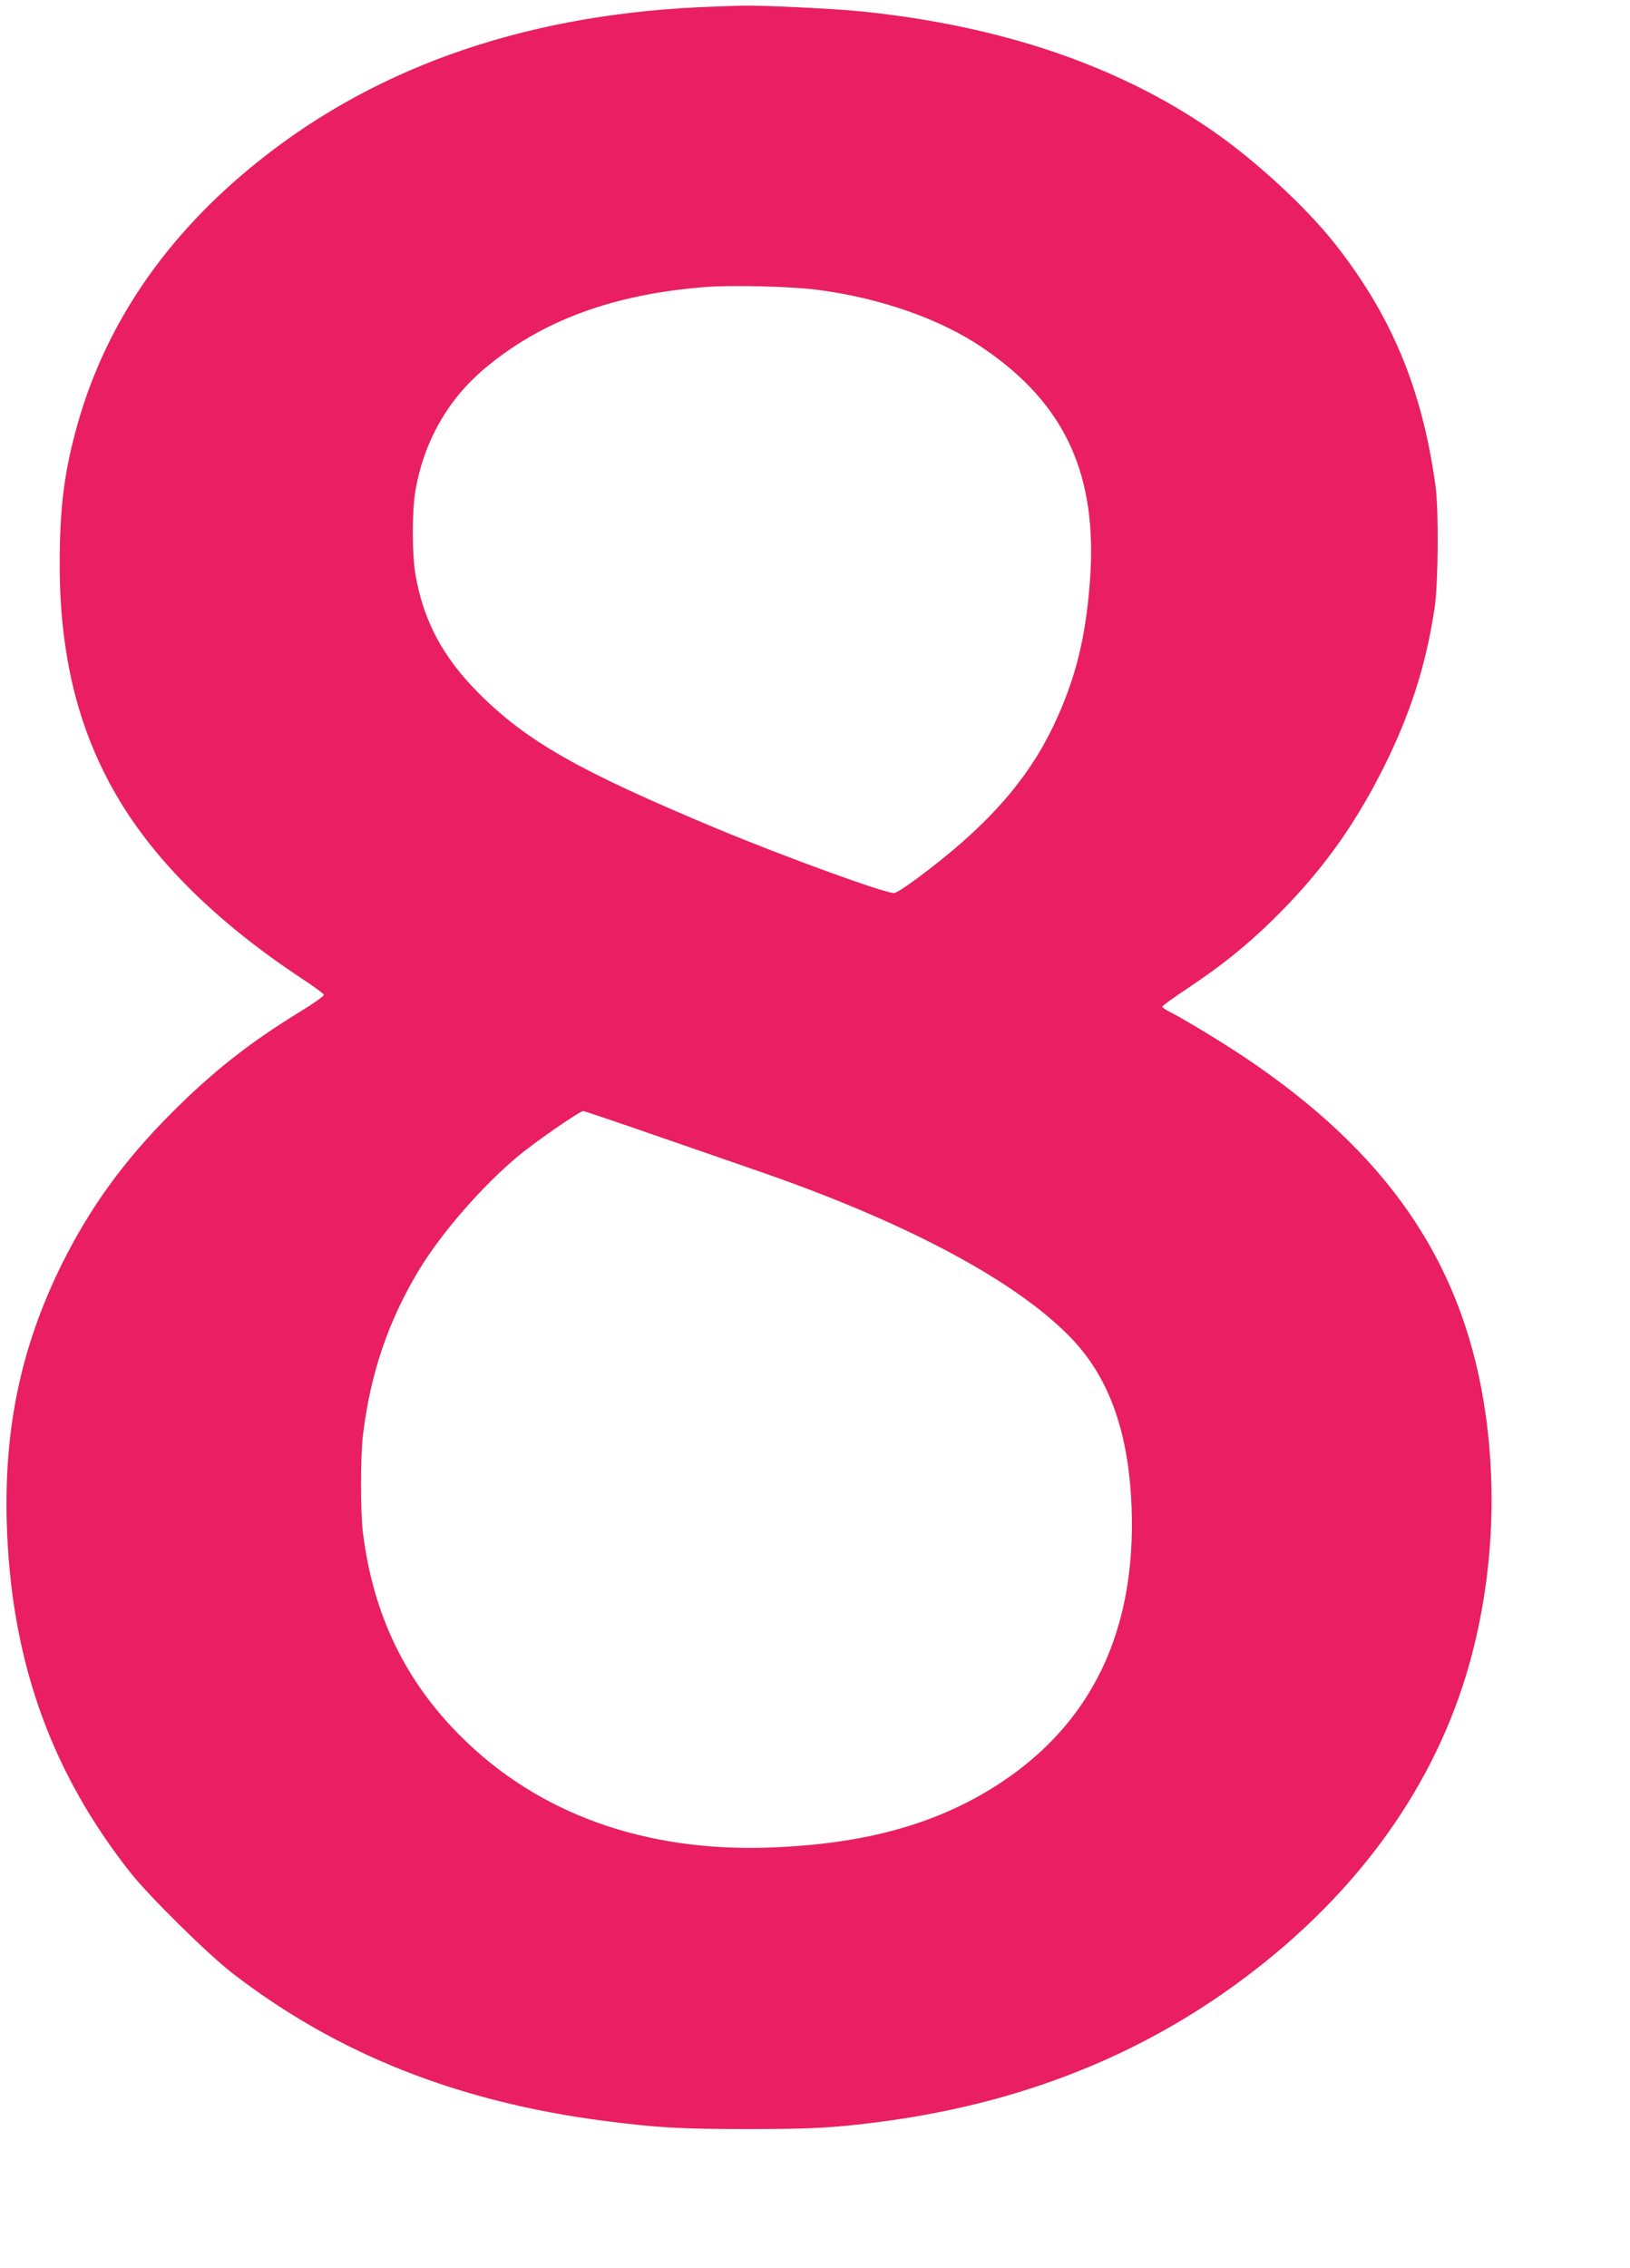
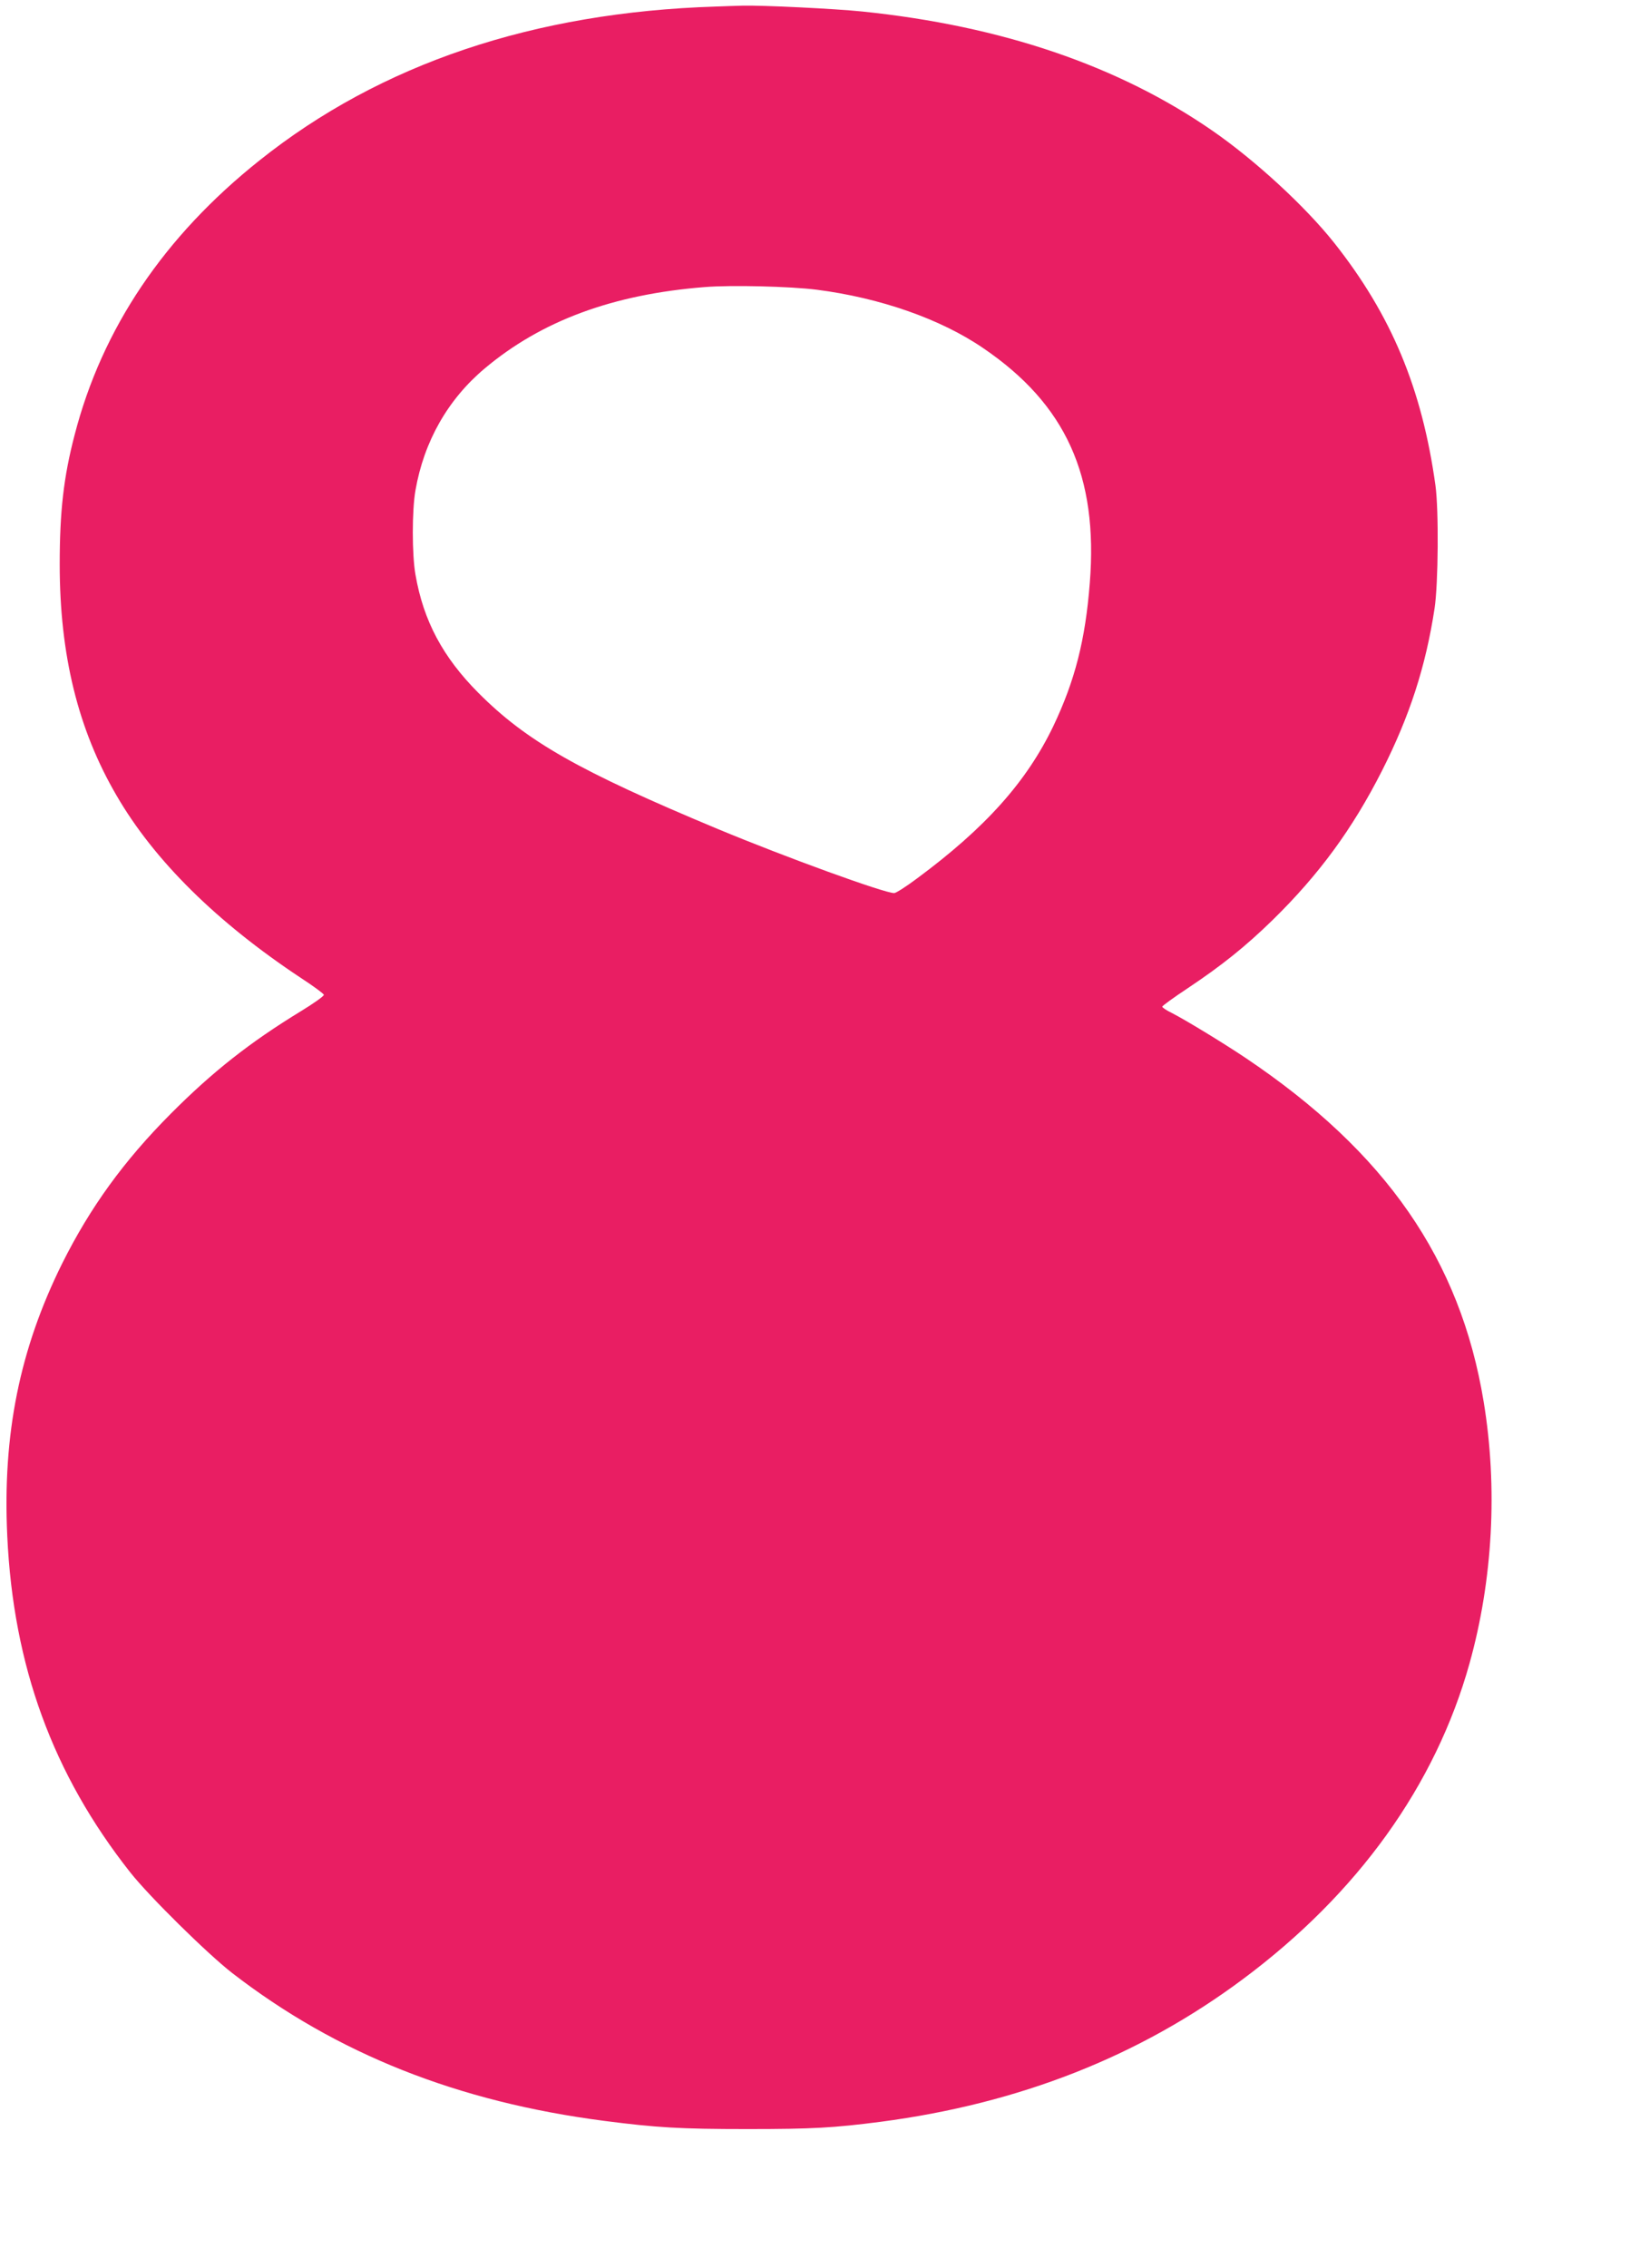
<svg xmlns="http://www.w3.org/2000/svg" version="1.0" width="920pt" height="1280pt" viewBox="0 0 920 1280" preserveAspectRatio="xMidYMid meet">
  <g transform="translate(0,1280) scale(0.1,-0.1)" fill="#e91e63" stroke="none">
-     <path d="M4040 12763 c-1027 -32 -1892 -323 -2575 -868 -539 -429 -889 -949 -1044 -1550 -62 -237 -84 -432 -84 -730 0 -510 103 -931 320 -1303 213 -368 567 -717 1043 -1032 69 -45 126 -87 128 -94 1 -7 -58 -49 -132 -94 -285 -174 -496 -340 -731 -576 -267 -268 -456 -530 -614 -846 -240 -484 -337 -963 -310 -1538 34 -734 257 -1344 693 -1897 107 -136 436 -460 576 -569 591 -457 1275 -728 2102 -835 294 -38 427 -46 808 -46 369 0 486 7 750 41 784 103 1460 369 2045 805 649 483 1087 1094 1279 1781 132 472 160 993 80 1478 -132 802 -552 1408 -1344 1940 -130 87 -339 214 -417 254 -29 14 -53 30 -53 35 0 5 65 52 145 105 193 129 324 234 479 385 261 256 449 512 616 841 156 308 247 588 297 917 21 138 24 554 5 693 -76 548 -249 962 -572 1370 -162 204 -445 465 -685 631 -531 368 -1192 593 -1978 674 -156 16 -566 36 -677 33 -36 -1 -103 -3 -150 -5z m570 -1598 c358 -46 699 -165 940 -330 466 -317 649 -721 601 -1325 -25 -322 -84 -551 -205 -806 -151 -315 -383 -575 -771 -862 -60 -45 -118 -82 -128 -82 -56 0 -609 201 -994 361 -786 328 -1080 495 -1353 769 -200 201 -310 406 -355 667 -20 112 -20 364 0 476 48 276 183 513 390 687 321 270 724 419 1243 460 148 12 482 4 632 -15z m-916 -4771 c215 -74 495 -171 621 -215 828 -289 1443 -622 1744 -944 206 -222 313 -528 328 -945 25 -694 -225 -1215 -747 -1556 -347 -226 -752 -340 -1290 -360 -707 -27 -1310 189 -1749 627 -314 313 -493 684 -552 1144 -15 119 -15 435 0 560 42 343 141 637 314 925 125 208 355 473 557 642 96 81 352 258 372 258 6 0 187 -61 402 -136z" />
+     <path d="M4040 12763 c-1027 -32 -1892 -323 -2575 -868 -539 -429 -889 -949 -1044 -1550 -62 -237 -84 -432 -84 -730 0 -510 103 -931 320 -1303 213 -368 567 -717 1043 -1032 69 -45 126 -87 128 -94 1 -7 -58 -49 -132 -94 -285 -174 -496 -340 -731 -576 -267 -268 -456 -530 -614 -846 -240 -484 -337 -963 -310 -1538 34 -734 257 -1344 693 -1897 107 -136 436 -460 576 -569 591 -457 1275 -728 2102 -835 294 -38 427 -46 808 -46 369 0 486 7 750 41 784 103 1460 369 2045 805 649 483 1087 1094 1279 1781 132 472 160 993 80 1478 -132 802 -552 1408 -1344 1940 -130 87 -339 214 -417 254 -29 14 -53 30 -53 35 0 5 65 52 145 105 193 129 324 234 479 385 261 256 449 512 616 841 156 308 247 588 297 917 21 138 24 554 5 693 -76 548 -249 962 -572 1370 -162 204 -445 465 -685 631 -531 368 -1192 593 -1978 674 -156 16 -566 36 -677 33 -36 -1 -103 -3 -150 -5z m570 -1598 c358 -46 699 -165 940 -330 466 -317 649 -721 601 -1325 -25 -322 -84 -551 -205 -806 -151 -315 -383 -575 -771 -862 -60 -45 -118 -82 -128 -82 -56 0 -609 201 -994 361 -786 328 -1080 495 -1353 769 -200 201 -310 406 -355 667 -20 112 -20 364 0 476 48 276 183 513 390 687 321 270 724 419 1243 460 148 12 482 4 632 -15z m-916 -4771 z" />
  </g>
</svg>